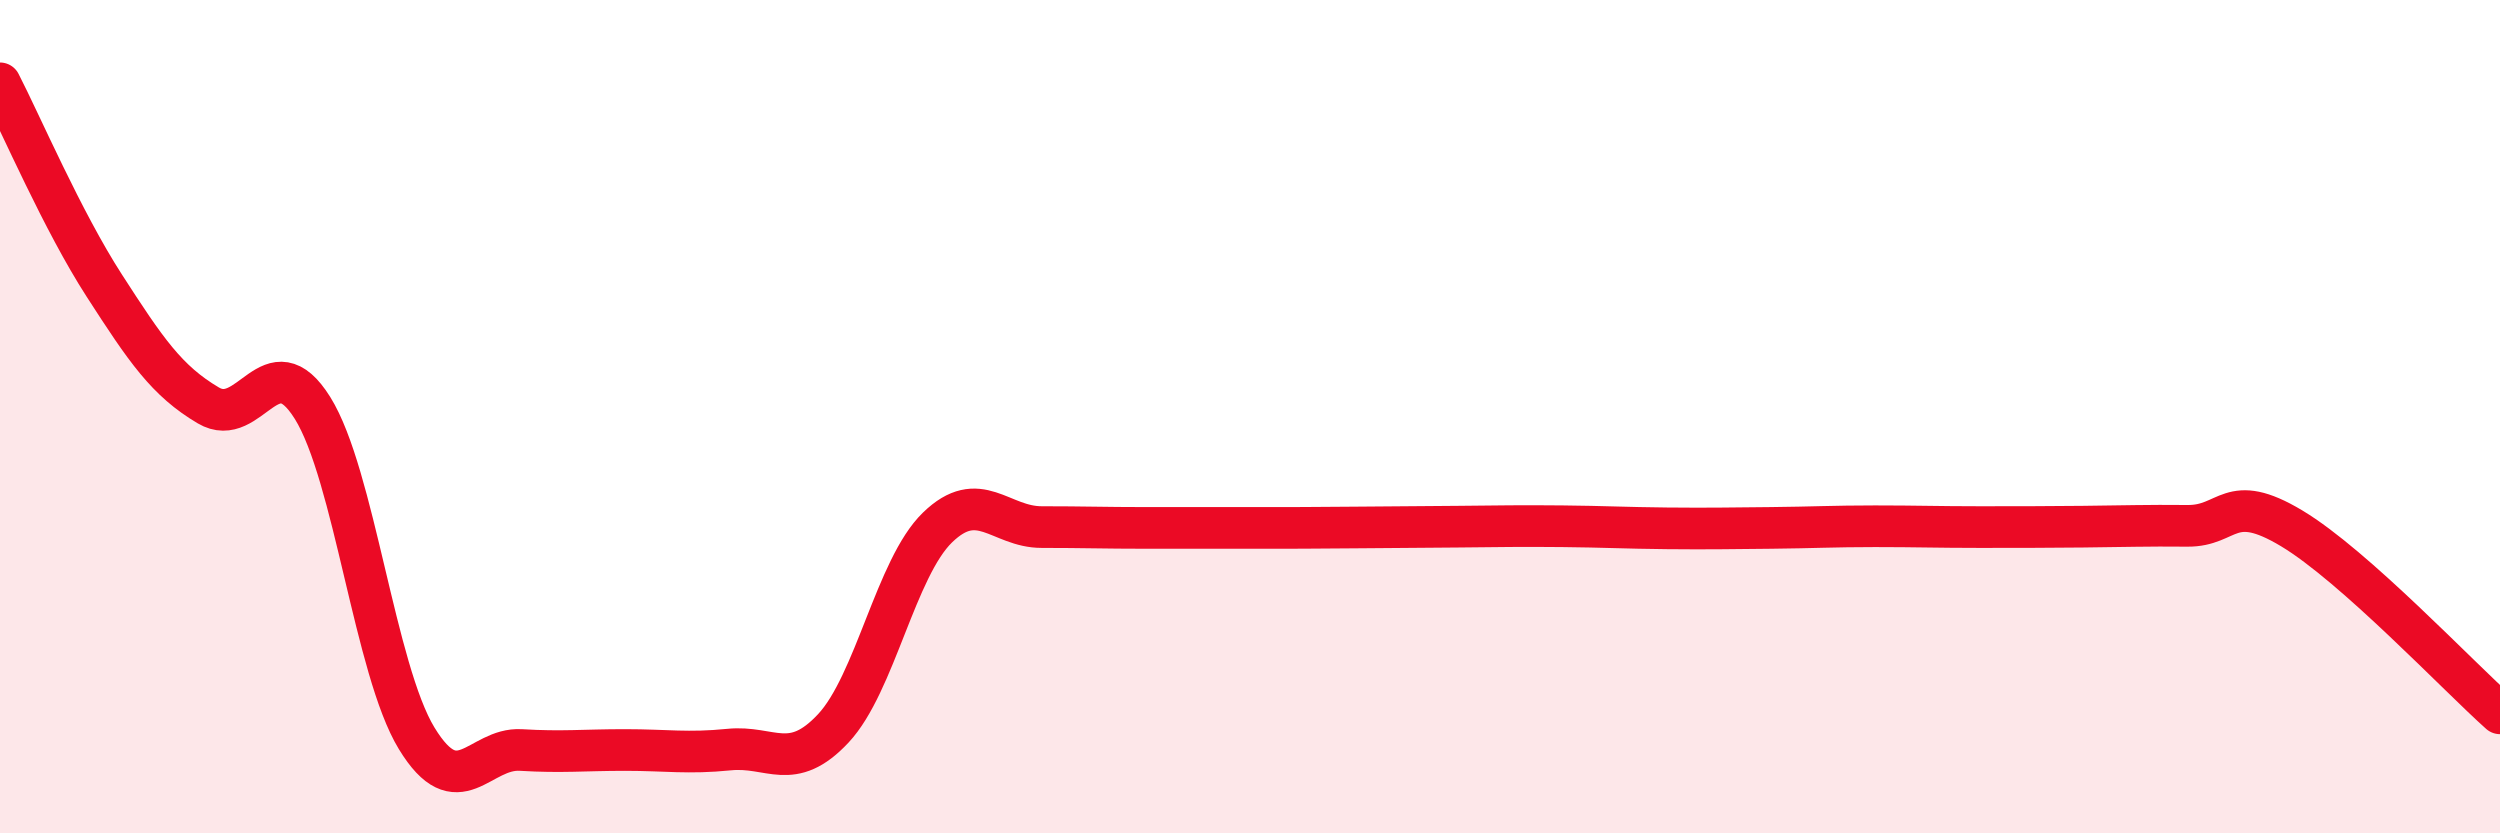
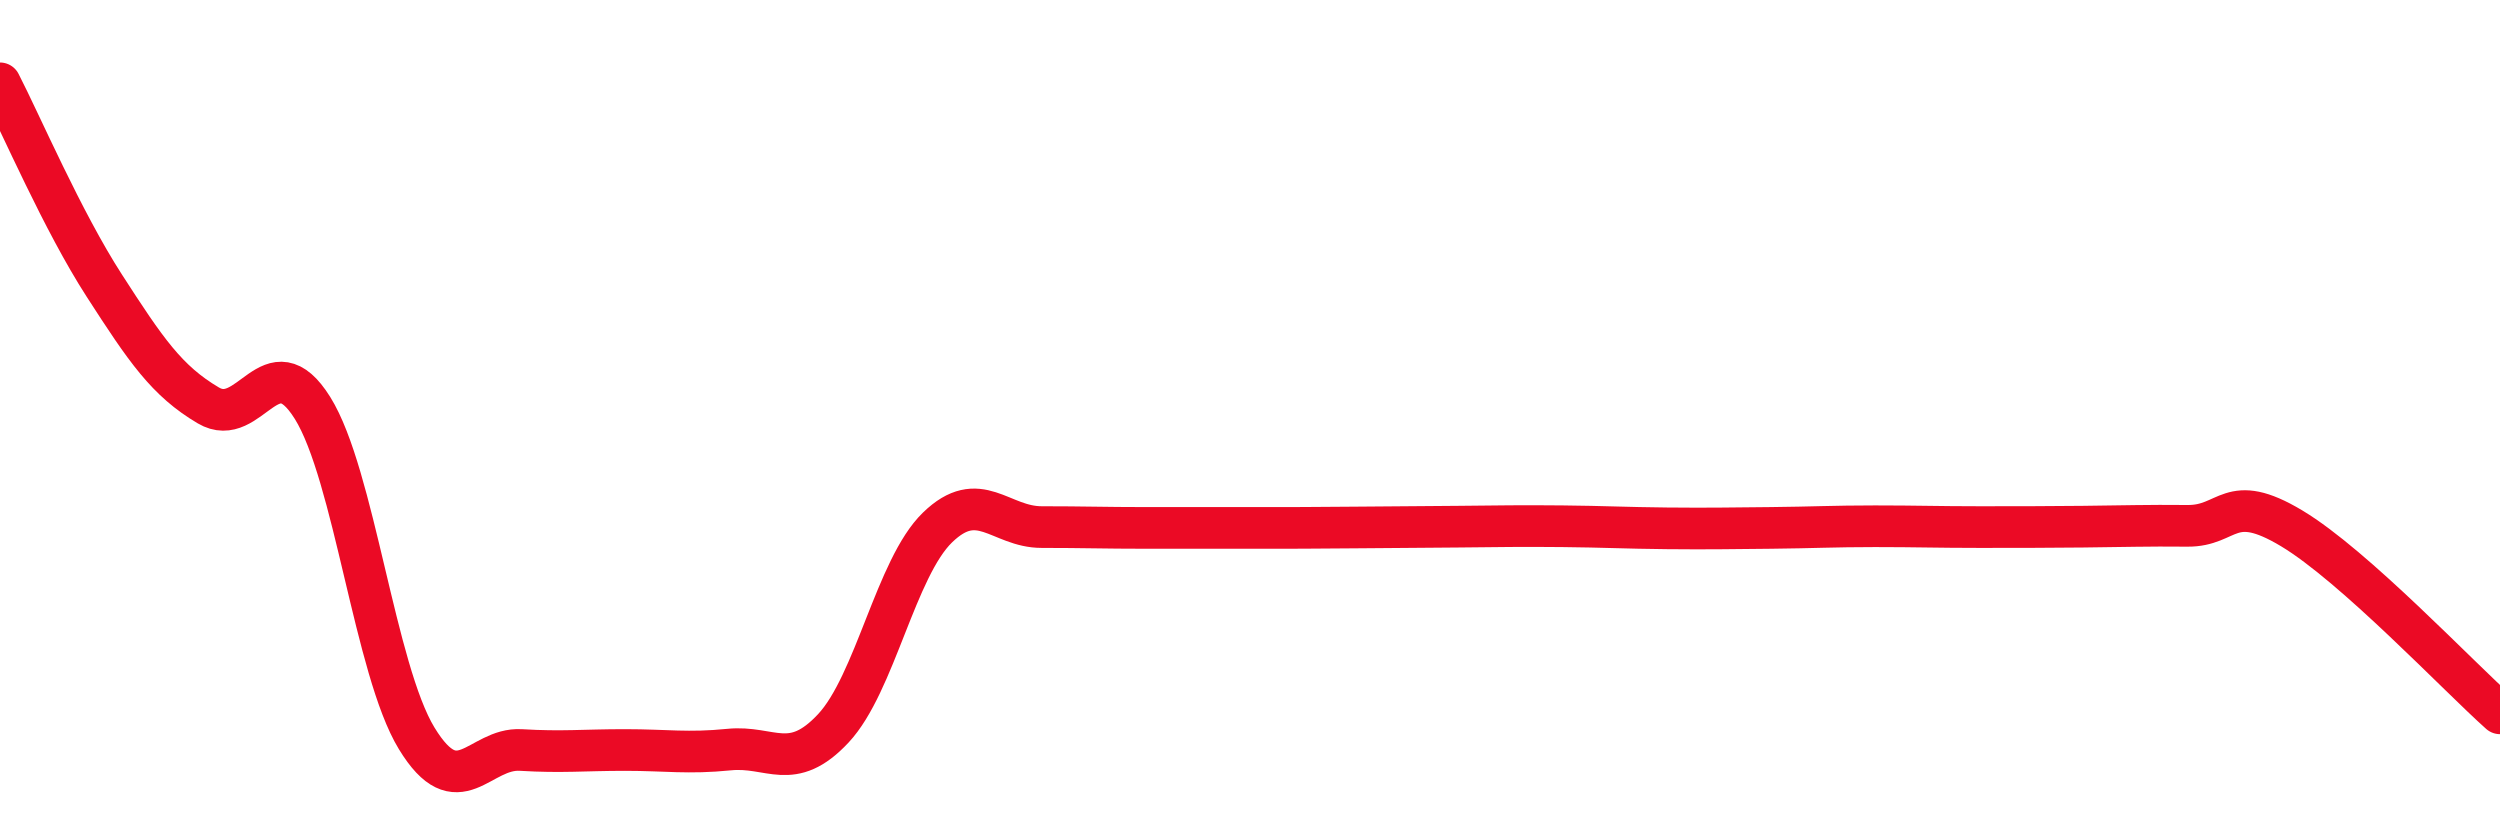
<svg xmlns="http://www.w3.org/2000/svg" width="60" height="20" viewBox="0 0 60 20">
-   <path d="M 0,2 C 0.5,2.97 1.5,5.3 2.5,6.85 C 3.5,8.4 4,9.14 5,9.73 C 6,10.32 6.5,8.19 7.5,9.79 C 8.5,11.39 9,16.08 10,17.72 C 11,19.36 11.5,17.94 12.5,18 C 13.5,18.06 14,18 15,18 C 16,18 16.5,18.09 17.5,17.99 C 18.5,17.89 19,18.55 20,17.48 C 21,16.41 21.5,13.63 22.5,12.66 C 23.5,11.69 24,12.65 25,12.65 C 26,12.65 26.5,12.67 27.5,12.67 C 28.5,12.67 29,12.67 30,12.67 C 31,12.67 31.5,12.67 32.5,12.66 C 33.5,12.65 34,12.65 35,12.64 C 36,12.63 36.5,12.62 37.5,12.63 C 38.5,12.64 39,12.67 40,12.68 C 41,12.69 41.5,12.68 42.5,12.67 C 43.5,12.66 44,12.63 45,12.63 C 46,12.63 46.5,12.65 47.5,12.65 C 48.5,12.65 49,12.65 50,12.64 C 51,12.63 51.5,12.61 52.5,12.62 C 53.5,12.63 53.5,11.78 55,12.68 C 56.5,13.58 59,16.23 60,17.12L60 20L0 20Z" fill="#EB0A25" opacity="0.1" stroke-linecap="round" stroke-linejoin="round" />
  <path d="M 0,2 C 0.5,2.97 1.5,5.3 2.5,6.85 C 3.5,8.4 4,9.14 5,9.73 C 6,10.32 6.5,8.19 7.5,9.79 C 8.5,11.39 9,16.08 10,17.72 C 11,19.36 11.5,17.94 12.5,18 C 13.5,18.06 14,18 15,18 C 16,18 16.5,18.09 17.5,17.99 C 18.5,17.89 19,18.55 20,17.48 C 21,16.41 21.5,13.63 22.5,12.66 C 23.5,11.69 24,12.65 25,12.65 C 26,12.65 26.5,12.67 27.5,12.67 C 28.5,12.67 29,12.67 30,12.67 C 31,12.67 31.5,12.67 32.5,12.66 C 33.5,12.65 34,12.65 35,12.64 C 36,12.63 36.5,12.62 37.5,12.63 C 38.5,12.64 39,12.67 40,12.68 C 41,12.69 41.5,12.68 42.5,12.67 C 43.5,12.66 44,12.63 45,12.63 C 46,12.63 46.5,12.65 47.5,12.65 C 48.5,12.65 49,12.65 50,12.64 C 51,12.63 51.5,12.61 52.5,12.62 C 53.5,12.63 53.5,11.78 55,12.68 C 56.5,13.58 59,16.23 60,17.12" stroke="#EB0A25" stroke-width="1" fill="none" stroke-linecap="round" stroke-linejoin="round" />
</svg>